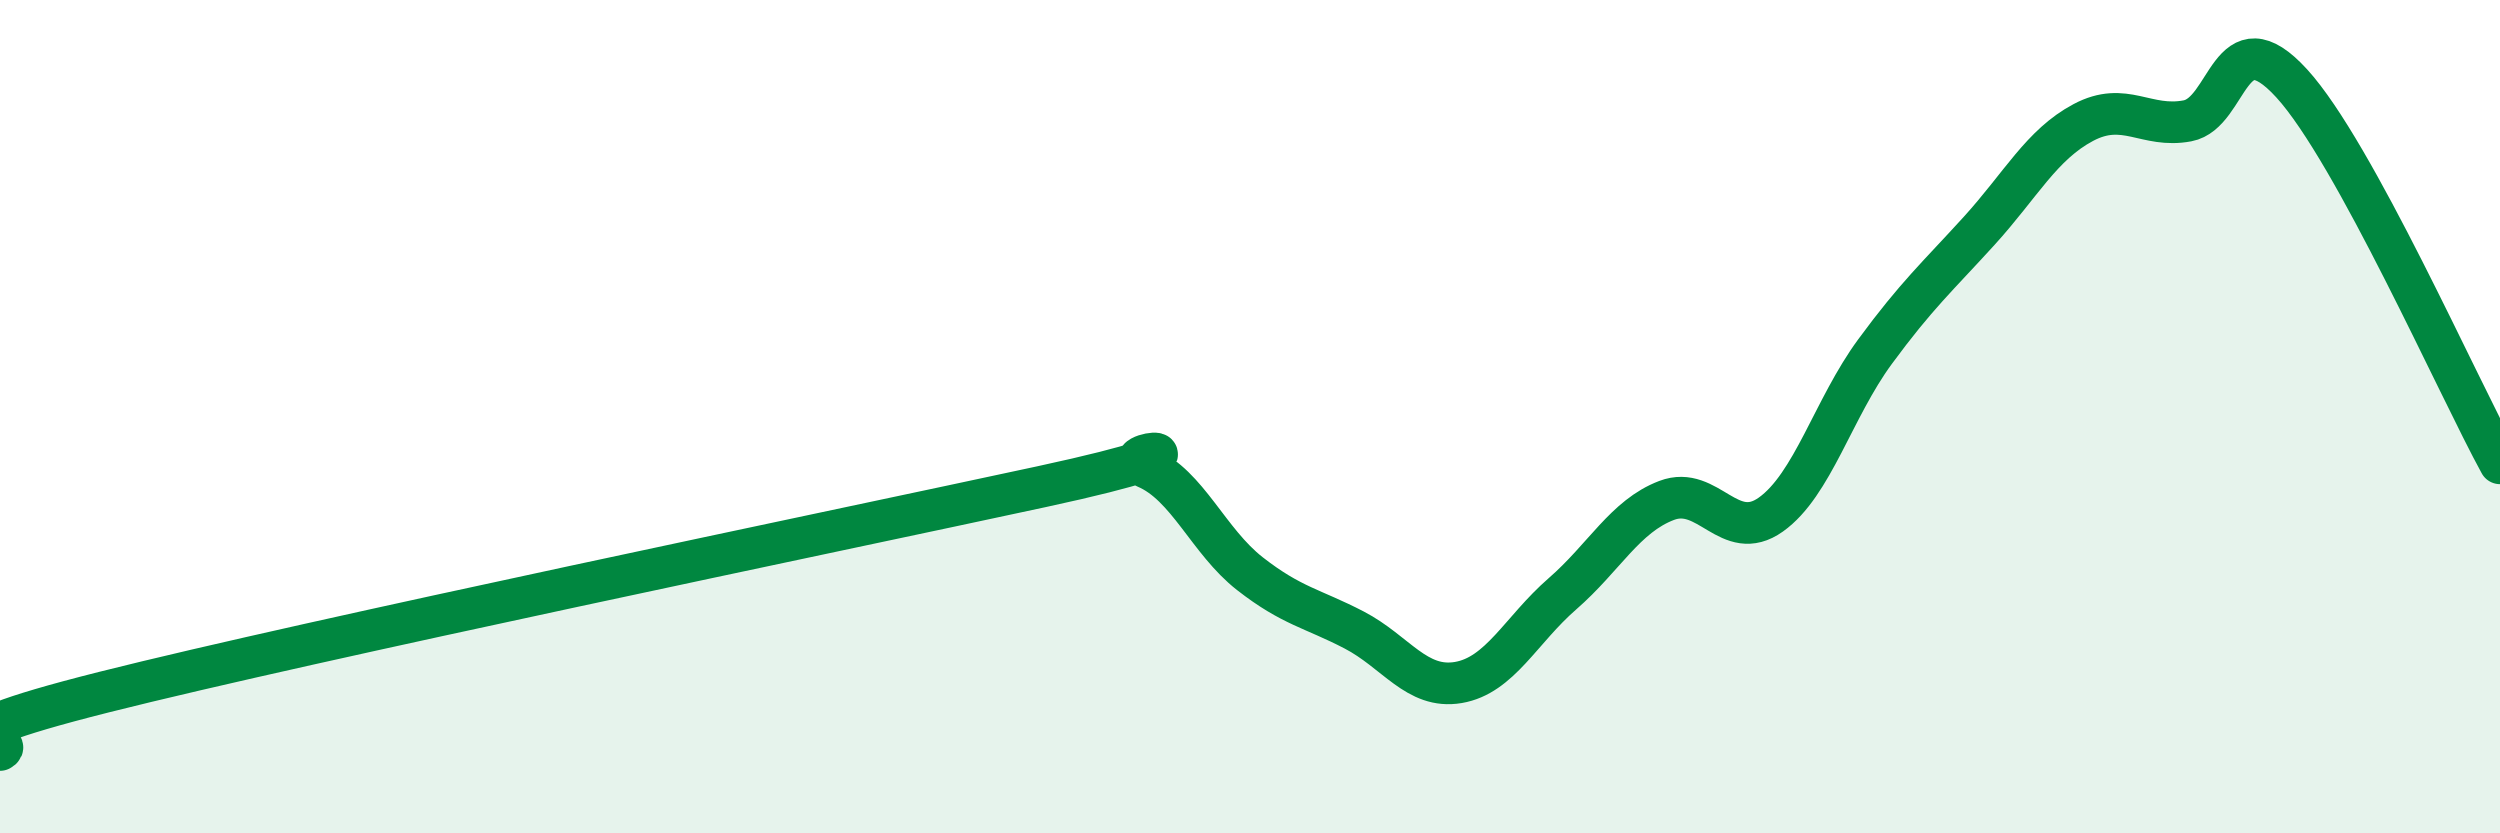
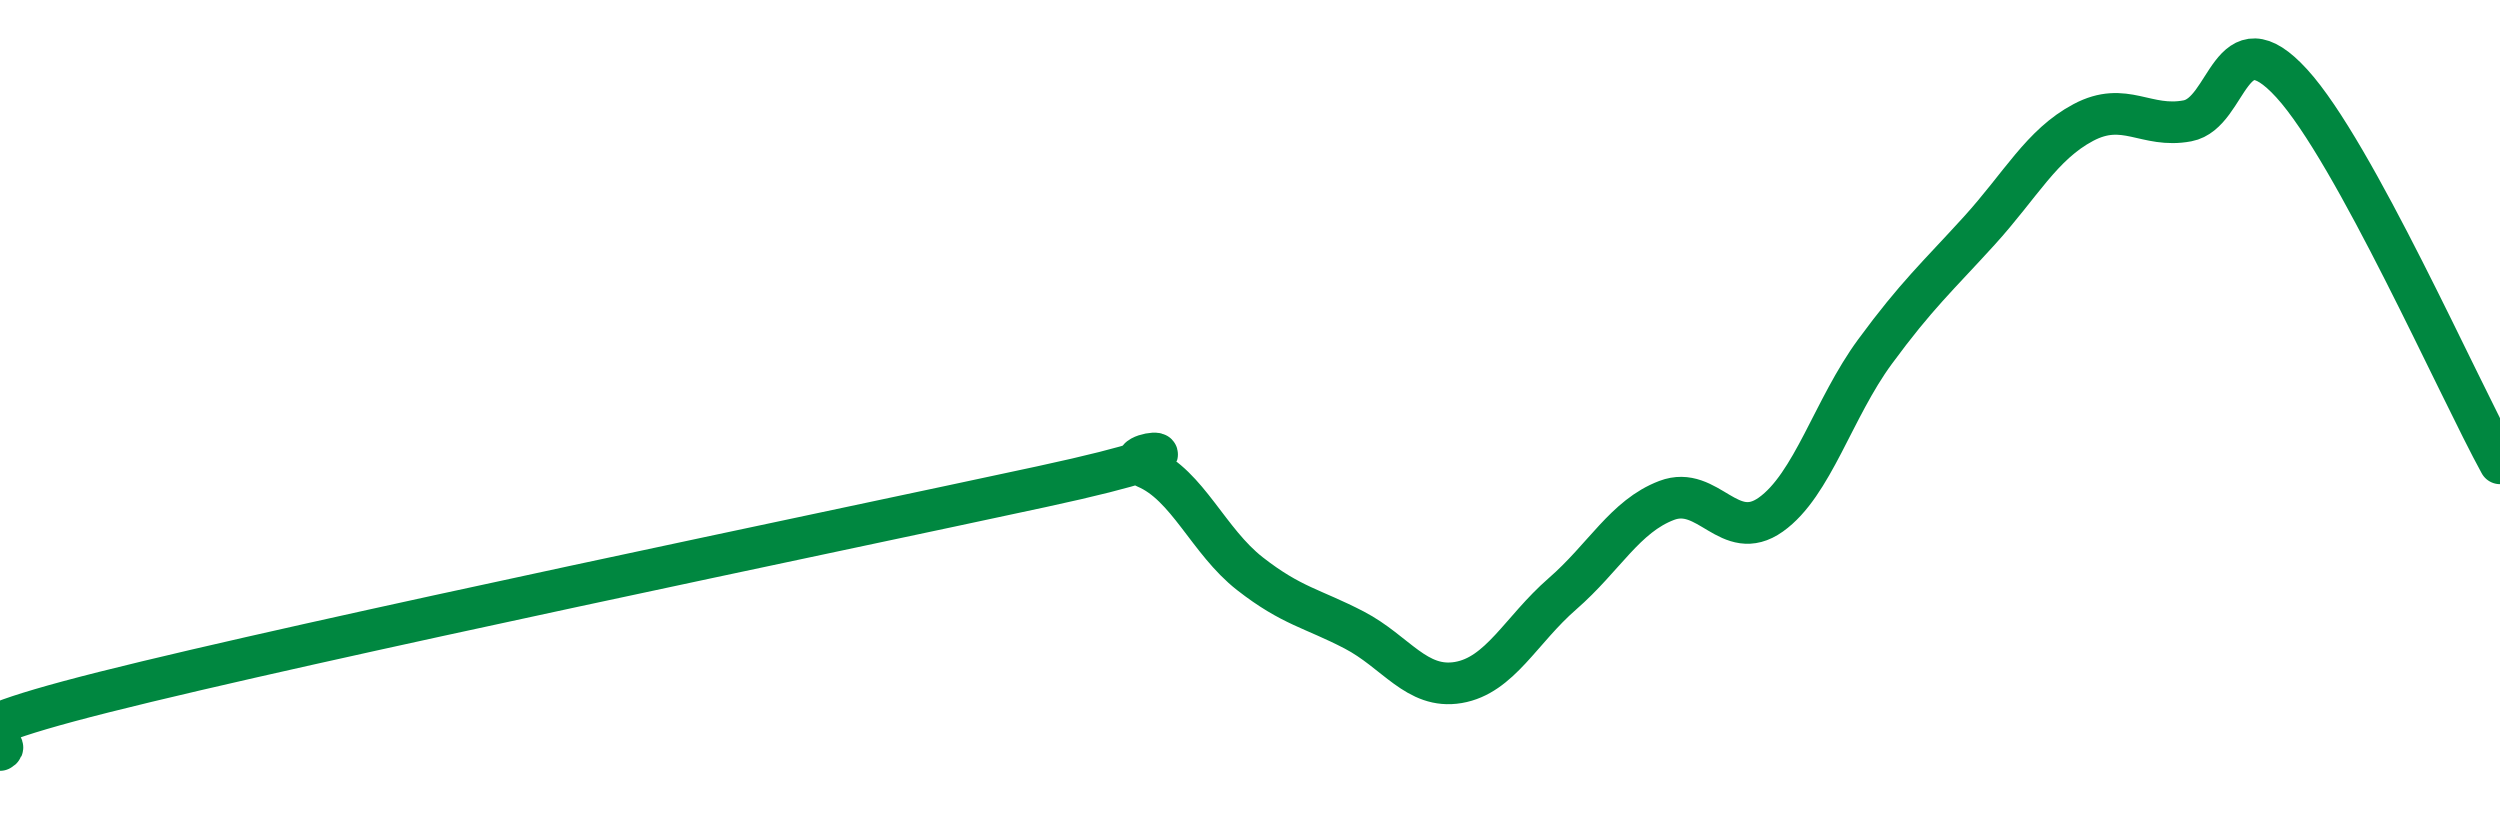
<svg xmlns="http://www.w3.org/2000/svg" width="60" height="20" viewBox="0 0 60 20">
-   <path d="M 0,18 C 0.5,17.72 -2.5,17.87 2.5,16.61 C 7.5,15.35 20,12.76 25,11.68 C 30,10.6 26.5,10.8 27.5,11.22 C 28.5,11.64 29,12.99 30,13.77 C 31,14.55 31.5,14.6 32.5,15.12 C 33.5,15.64 34,16.55 35,16.38 C 36,16.21 36.5,15.12 37.5,14.25 C 38.5,13.38 39,12.39 40,12.01 C 41,11.63 41.5,13.06 42.5,12.35 C 43.5,11.64 44,9.8 45,8.44 C 46,7.08 46.5,6.64 47.5,5.54 C 48.5,4.44 49,3.47 50,2.94 C 51,2.41 51.5,3.09 52.5,2.9 C 53.5,2.71 53.5,0.36 55,2 C 56.5,3.64 59,9.3 60,11.12L60 20L0 20Z" fill="#008740" opacity="0.1" stroke-linecap="round" stroke-linejoin="round" />
  <path d="M 0,18 C 0.5,17.72 -2.5,17.87 2.5,16.61 C 7.5,15.35 20,12.76 25,11.68 C 30,10.6 26.5,10.8 27.5,11.22 C 28.5,11.64 29,12.99 30,13.77 C 31,14.55 31.5,14.6 32.5,15.12 C 33.5,15.64 34,16.55 35,16.38 C 36,16.21 36.5,15.12 37.5,14.25 C 38.5,13.38 39,12.39 40,12.01 C 41,11.63 41.5,13.06 42.5,12.35 C 43.5,11.64 44,9.8 45,8.44 C 46,7.08 46.5,6.64 47.5,5.54 C 48.5,4.44 49,3.47 50,2.94 C 51,2.41 51.5,3.09 52.5,2.9 C 53.5,2.71 53.5,0.36 55,2 C 56.5,3.64 59,9.3 60,11.12" stroke="#008740" stroke-width="1" fill="none" stroke-linecap="round" stroke-linejoin="round" />
</svg>